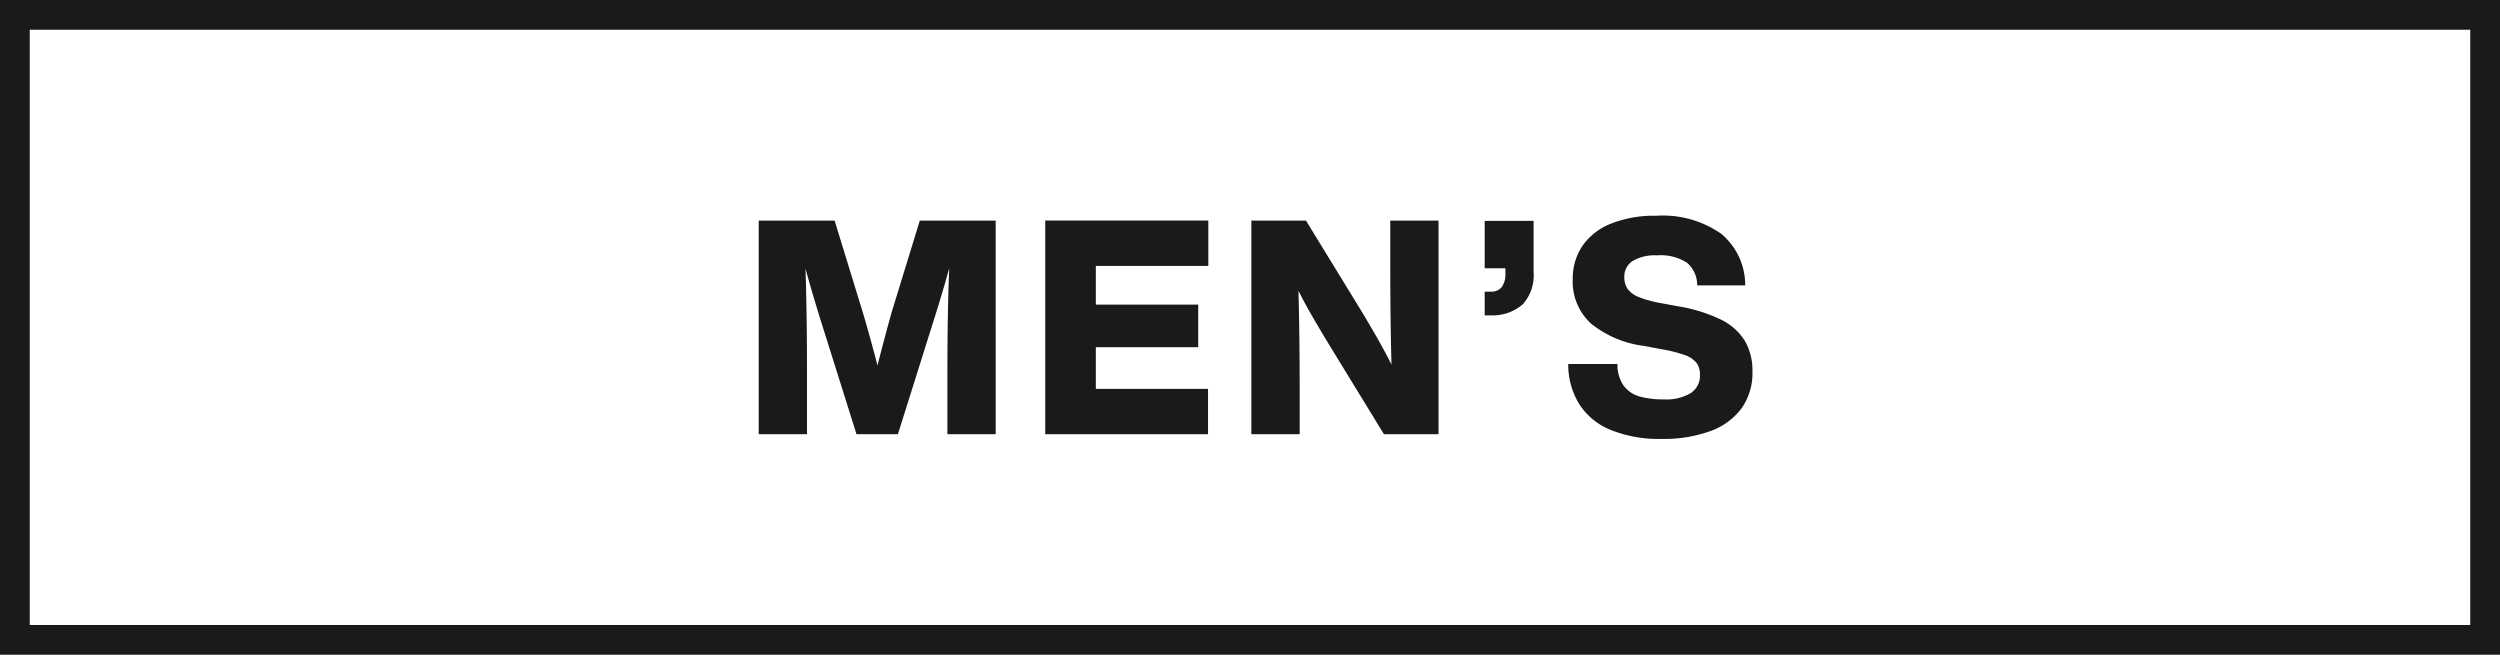
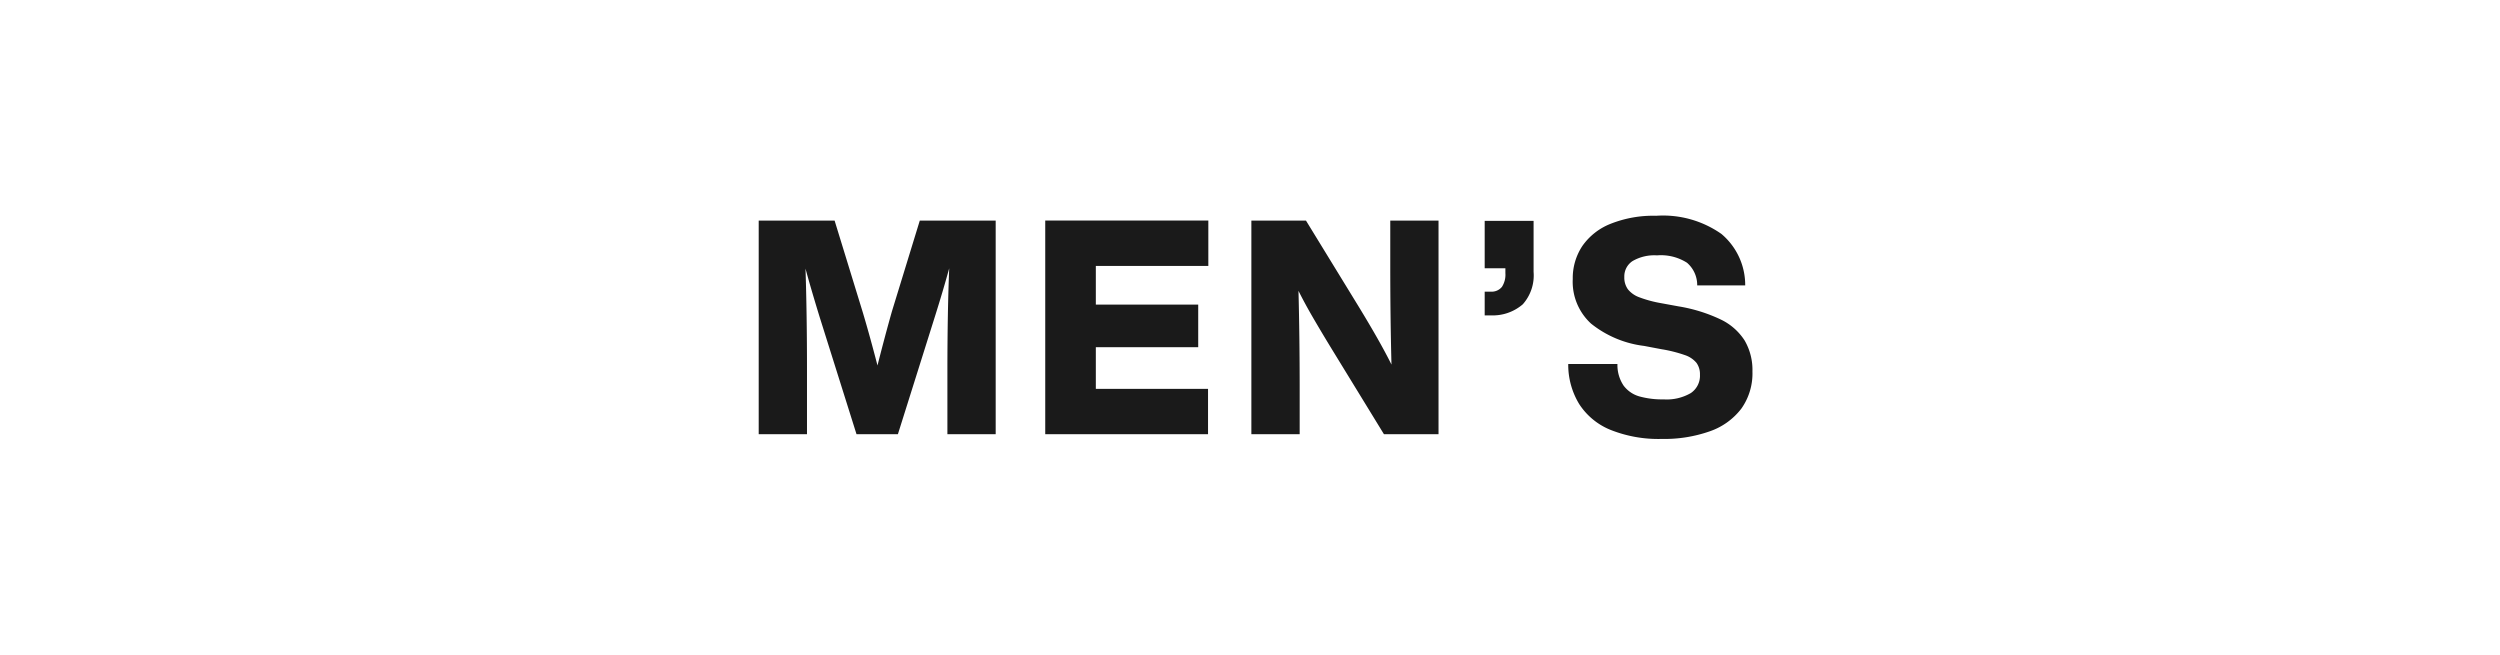
<svg xmlns="http://www.w3.org/2000/svg" width="168" height="44" viewBox="0 0 168 44">
-   <path fill="#1a1a1a" d="M166 2v40H2V2h164m2-2H0v44h168V0z" />
  <path fill="#1a1a1a" d="M59.935 20.932q-.483 1.713-.968 3.628-.5-1.935-.987-3.568l-1.895-6.169h-5.1v14.354h3.245v-4.214q0-3.849-.1-6.914.323 1.209.947 3.245l2.48 7.883h2.782l2.48-7.883q.566-1.794.968-3.266-.121 2.945-.122 6.935v4.214h3.245V14.823h-5.1zM70.24 29.18h10.94v-3.05h-7.54v-2.8h6.88v-2.86h-6.88v-2.6h7.56v-3.05H70.24v14.36zm23.186-11.353q0 3.528.081 6.673-.747-1.512-2.238-3.952l-3.508-5.725h-3.669v14.354h3.246v-3q0-3.507-.08-6.633.443.888 1.037 1.905t1.2 2.007L93 29.177h3.669V14.823h-3.243zm6.345.201h1.391v.323a1.513 1.513 0 0 1-.232.927.892.892 0 0 1-.716.323h-.443v1.593h.424a3.087 3.087 0 0 0 2.137-.746 2.916 2.916 0 0 0 .725-2.178v-3.427h-3.286zm17.466 4.849a3.906 3.906 0 0 0-1.612-1.411 10.531 10.531 0 0 0-2.823-.877l-1.21-.222a7.993 7.993 0 0 1-1.441-.393 1.745 1.745 0 0 1-.756-.534 1.343 1.343 0 0 1-.241-.827 1.228 1.228 0 0 1 .553-1.069 2.9 2.9 0 0 1 1.643-.383 3.26 3.26 0 0 1 2.016.495 1.98 1.98 0 0 1 .686 1.522h3.226a4.486 4.486 0 0 0-1.6-3.458 6.824 6.824 0 0 0-4.385-1.22 7.738 7.738 0 0 0-3.074.545 4.18 4.18 0 0 0-1.895 1.5 3.9 3.9 0 0 0-.635 2.207 3.809 3.809 0 0 0 1.229 2.994 7.067 7.067 0 0 0 3.569 1.5l1.169.222a9.112 9.112 0 0 1 1.563.393 1.708 1.708 0 0 1 .785.524 1.3 1.3 0 0 1 .233.8 1.4 1.4 0 0 1-.616 1.23 3.226 3.226 0 0 1-1.824.423 5.725 5.725 0 0 1-1.634-.2 2.012 2.012 0 0 1-1.058-.726 2.476 2.476 0 0 1-.413-1.452h-3.306a5.068 5.068 0 0 0 .736 2.692 4.525 4.525 0 0 0 2.127 1.744 8.688 8.688 0 0 0 3.427.6 9.179 9.179 0 0 0 3.226-.514 4.524 4.524 0 0 0 2.116-1.522 4.088 4.088 0 0 0 .746-2.5 3.929 3.929 0 0 0-.527-2.083z" />
</svg>